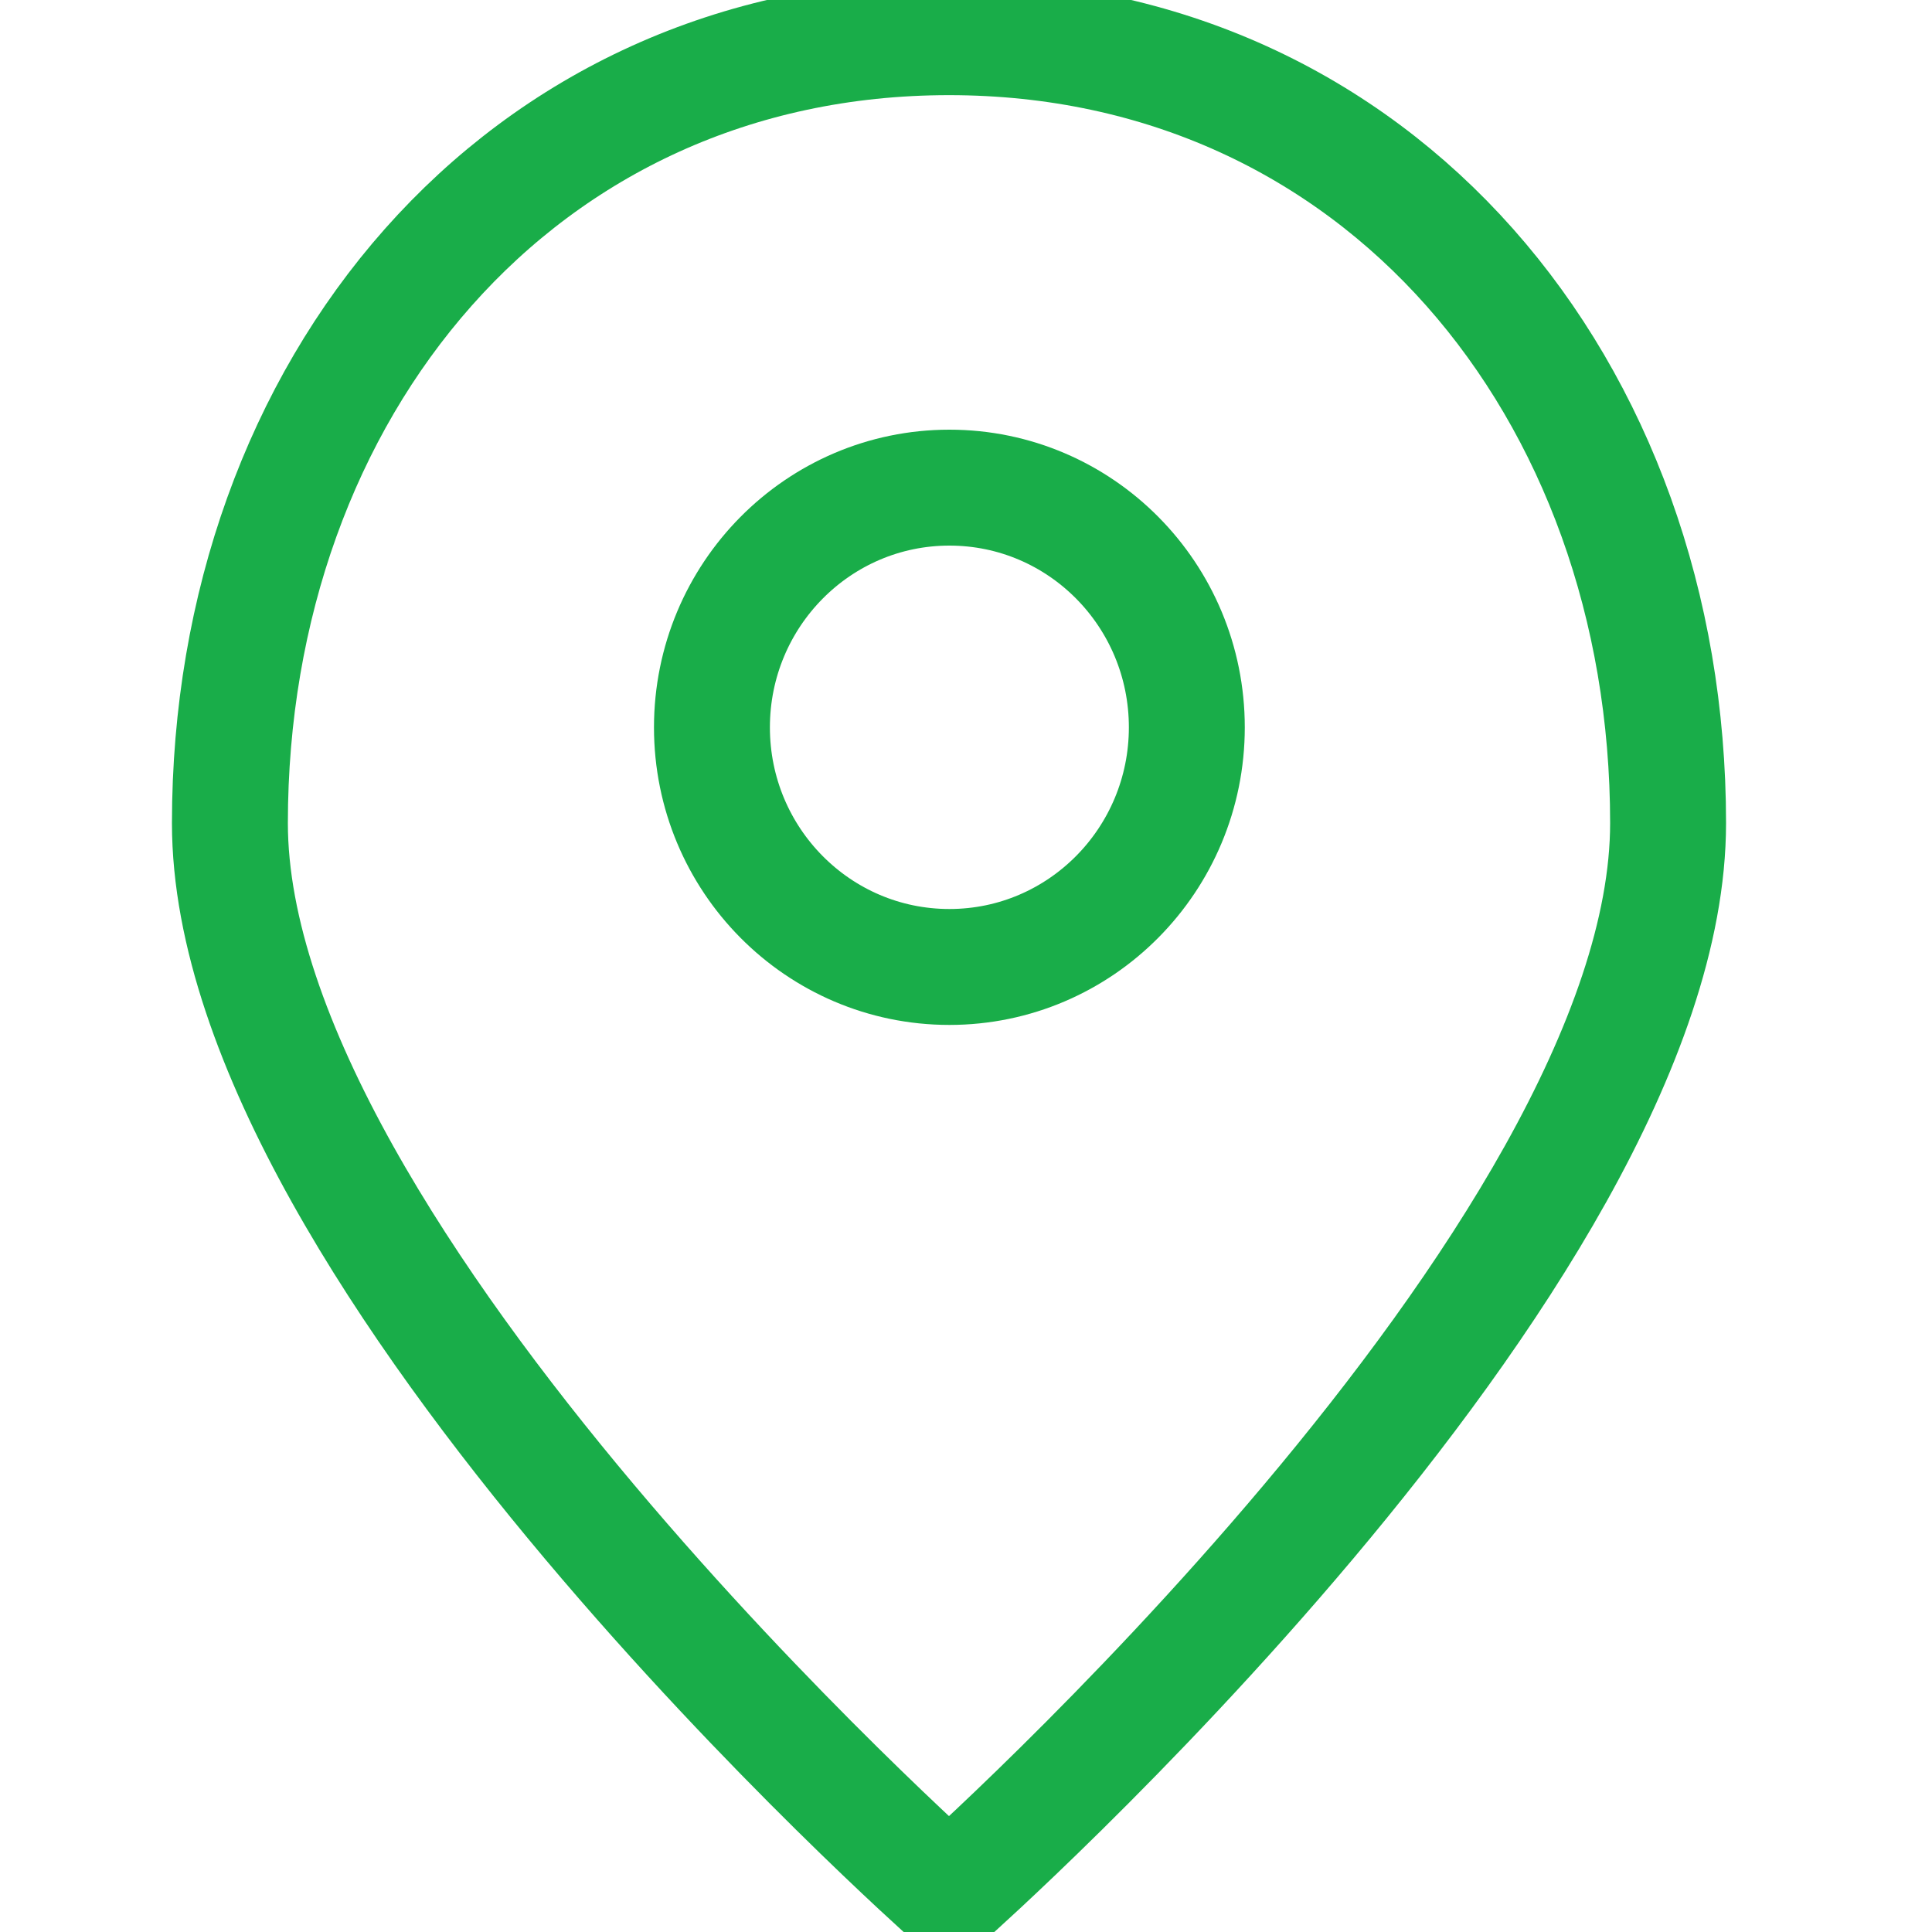
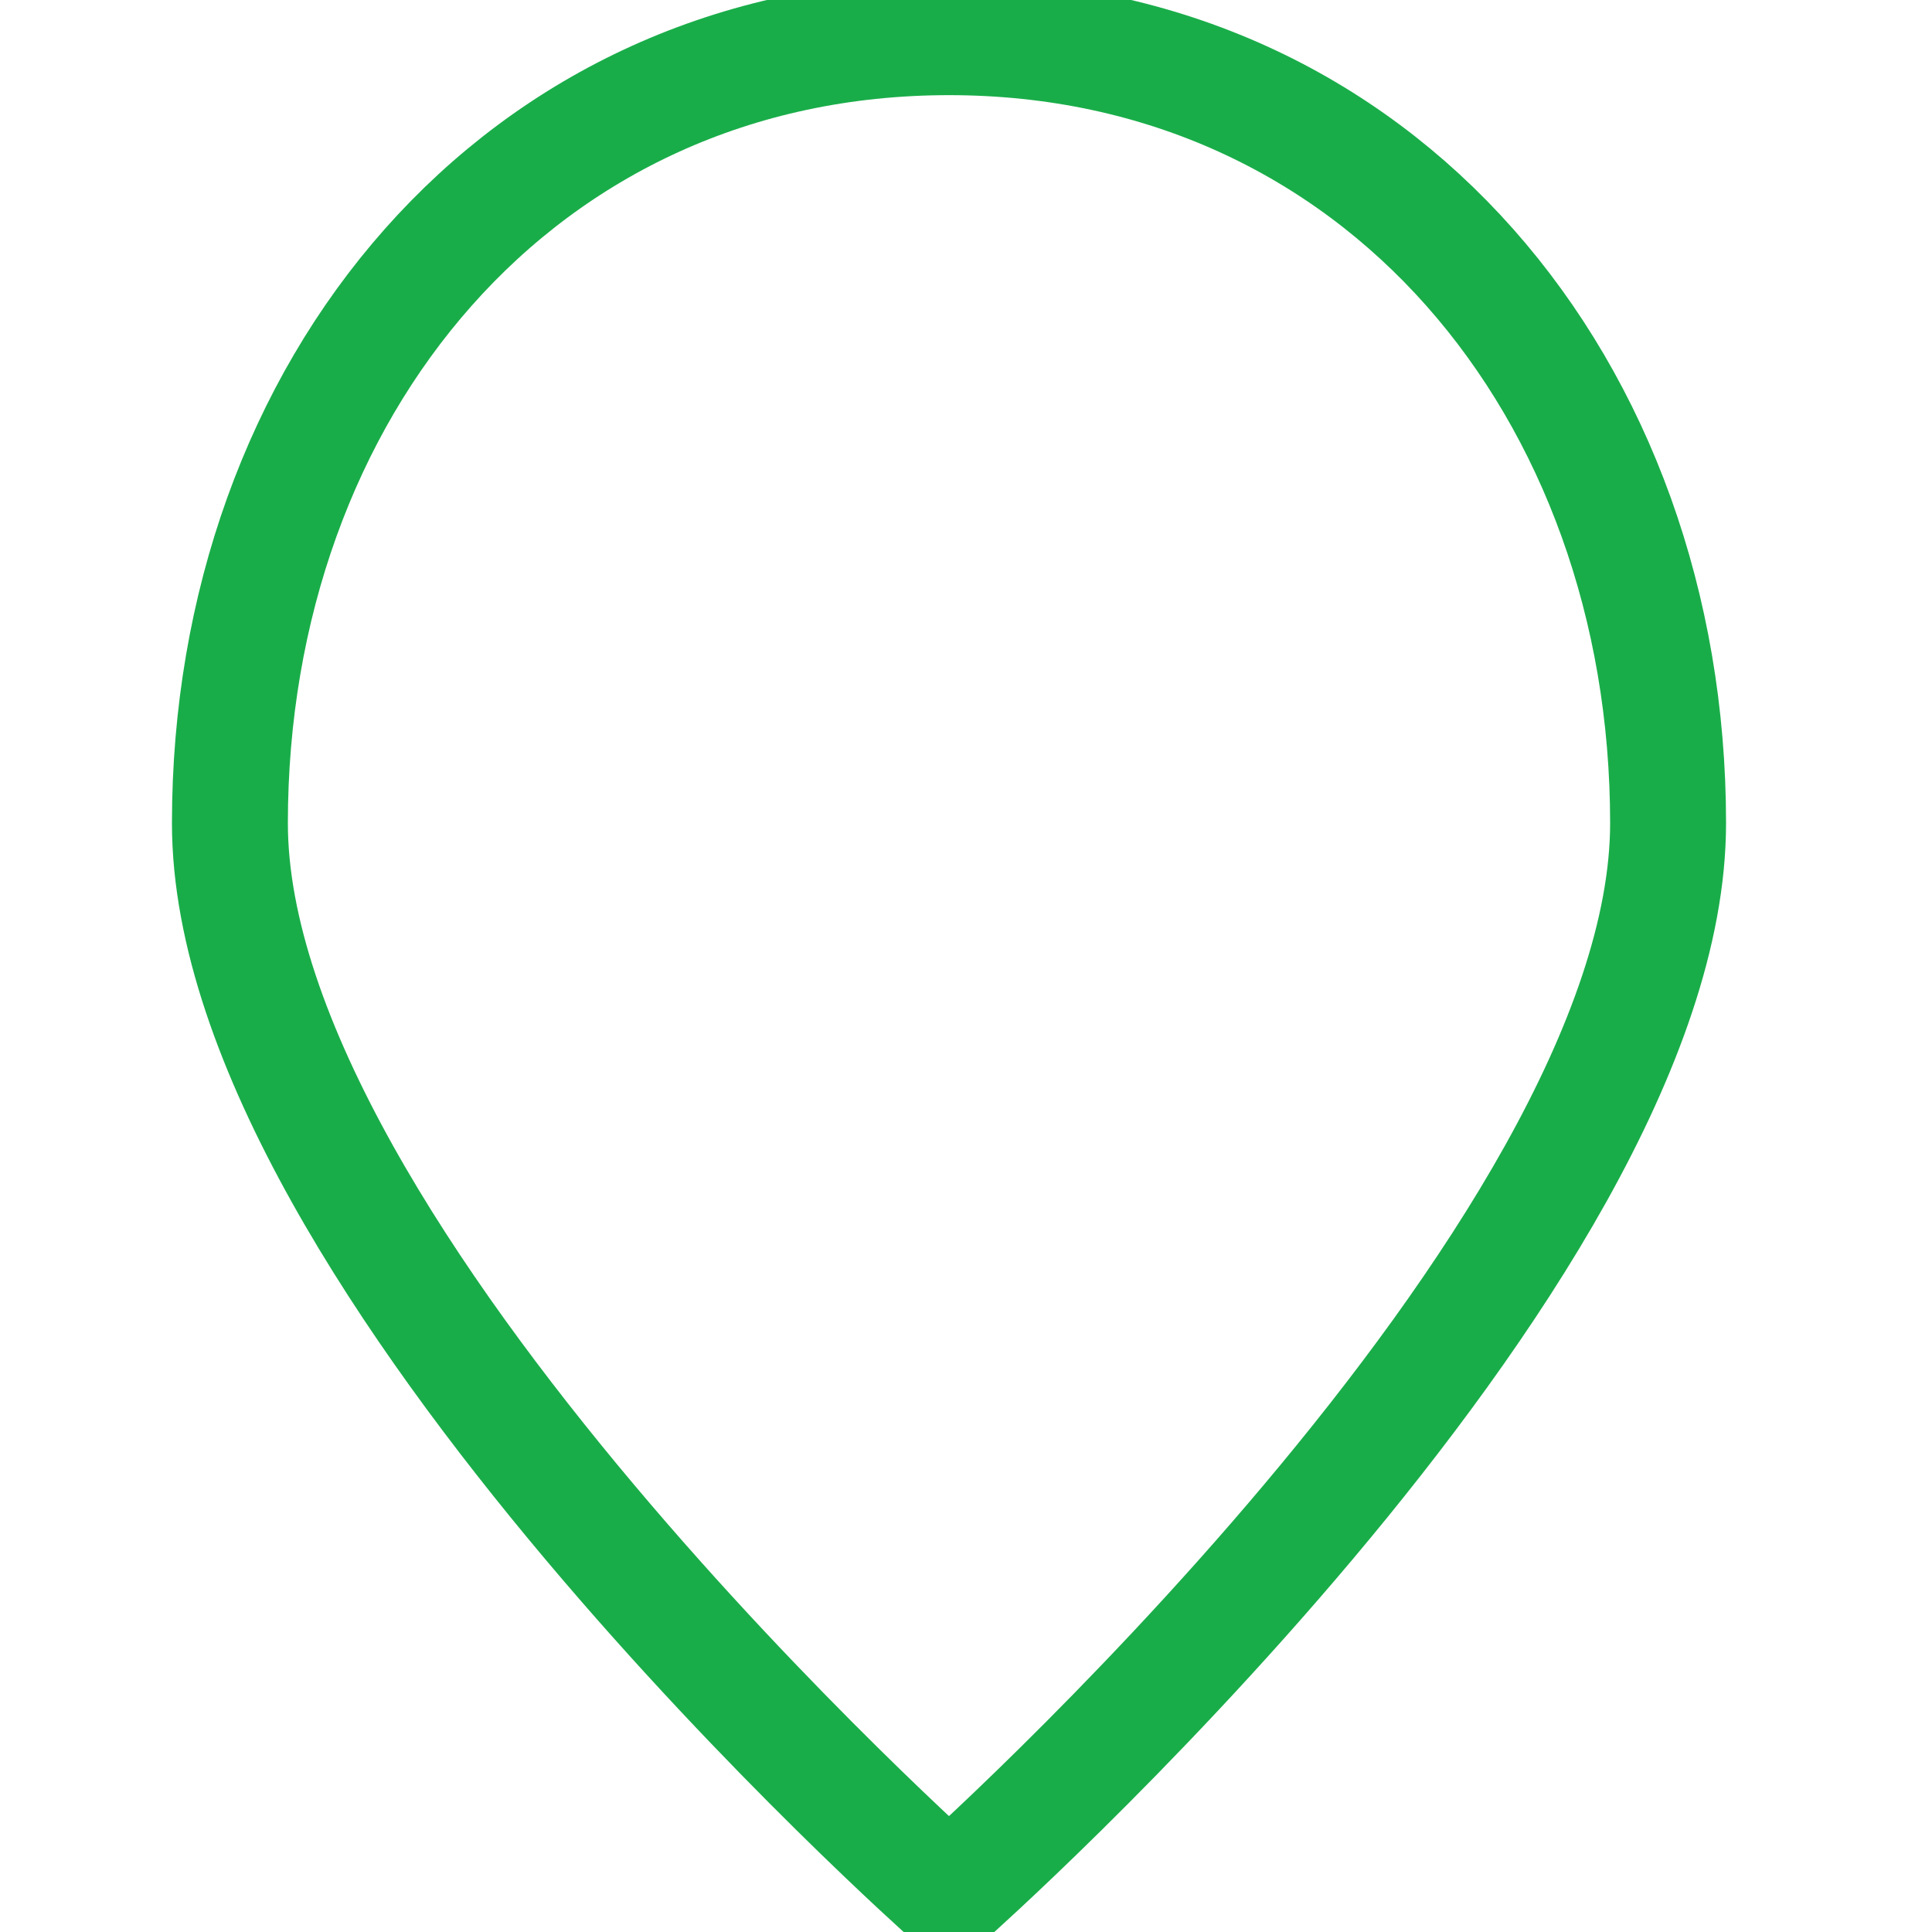
<svg xmlns="http://www.w3.org/2000/svg" width="20" height="20" viewBox="0 0 20 20">
  <g fill="none" fill-rule="evenodd" stroke="#19AD49" stroke-width="1.2">
    <path stroke-linecap="round" stroke-linejoin="round" d="M17.268 8.52c0 4.494-7.444 11.095-7.444 11.095S2.38 13.014 2.38 8.521C2.38 4.027 5.373.385 9.824.385c4.45 0 7.444 3.642 7.444 8.136z" />
-     <path d="M12.286 7.529c0 1.37-1.1 2.481-2.458 2.481C8.47 10.01 7.37 8.9 7.37 7.53c0-1.371 1.101-2.482 2.458-2.482 1.358 0 2.458 1.11 2.458 2.482z" />
  </g>
</svg>